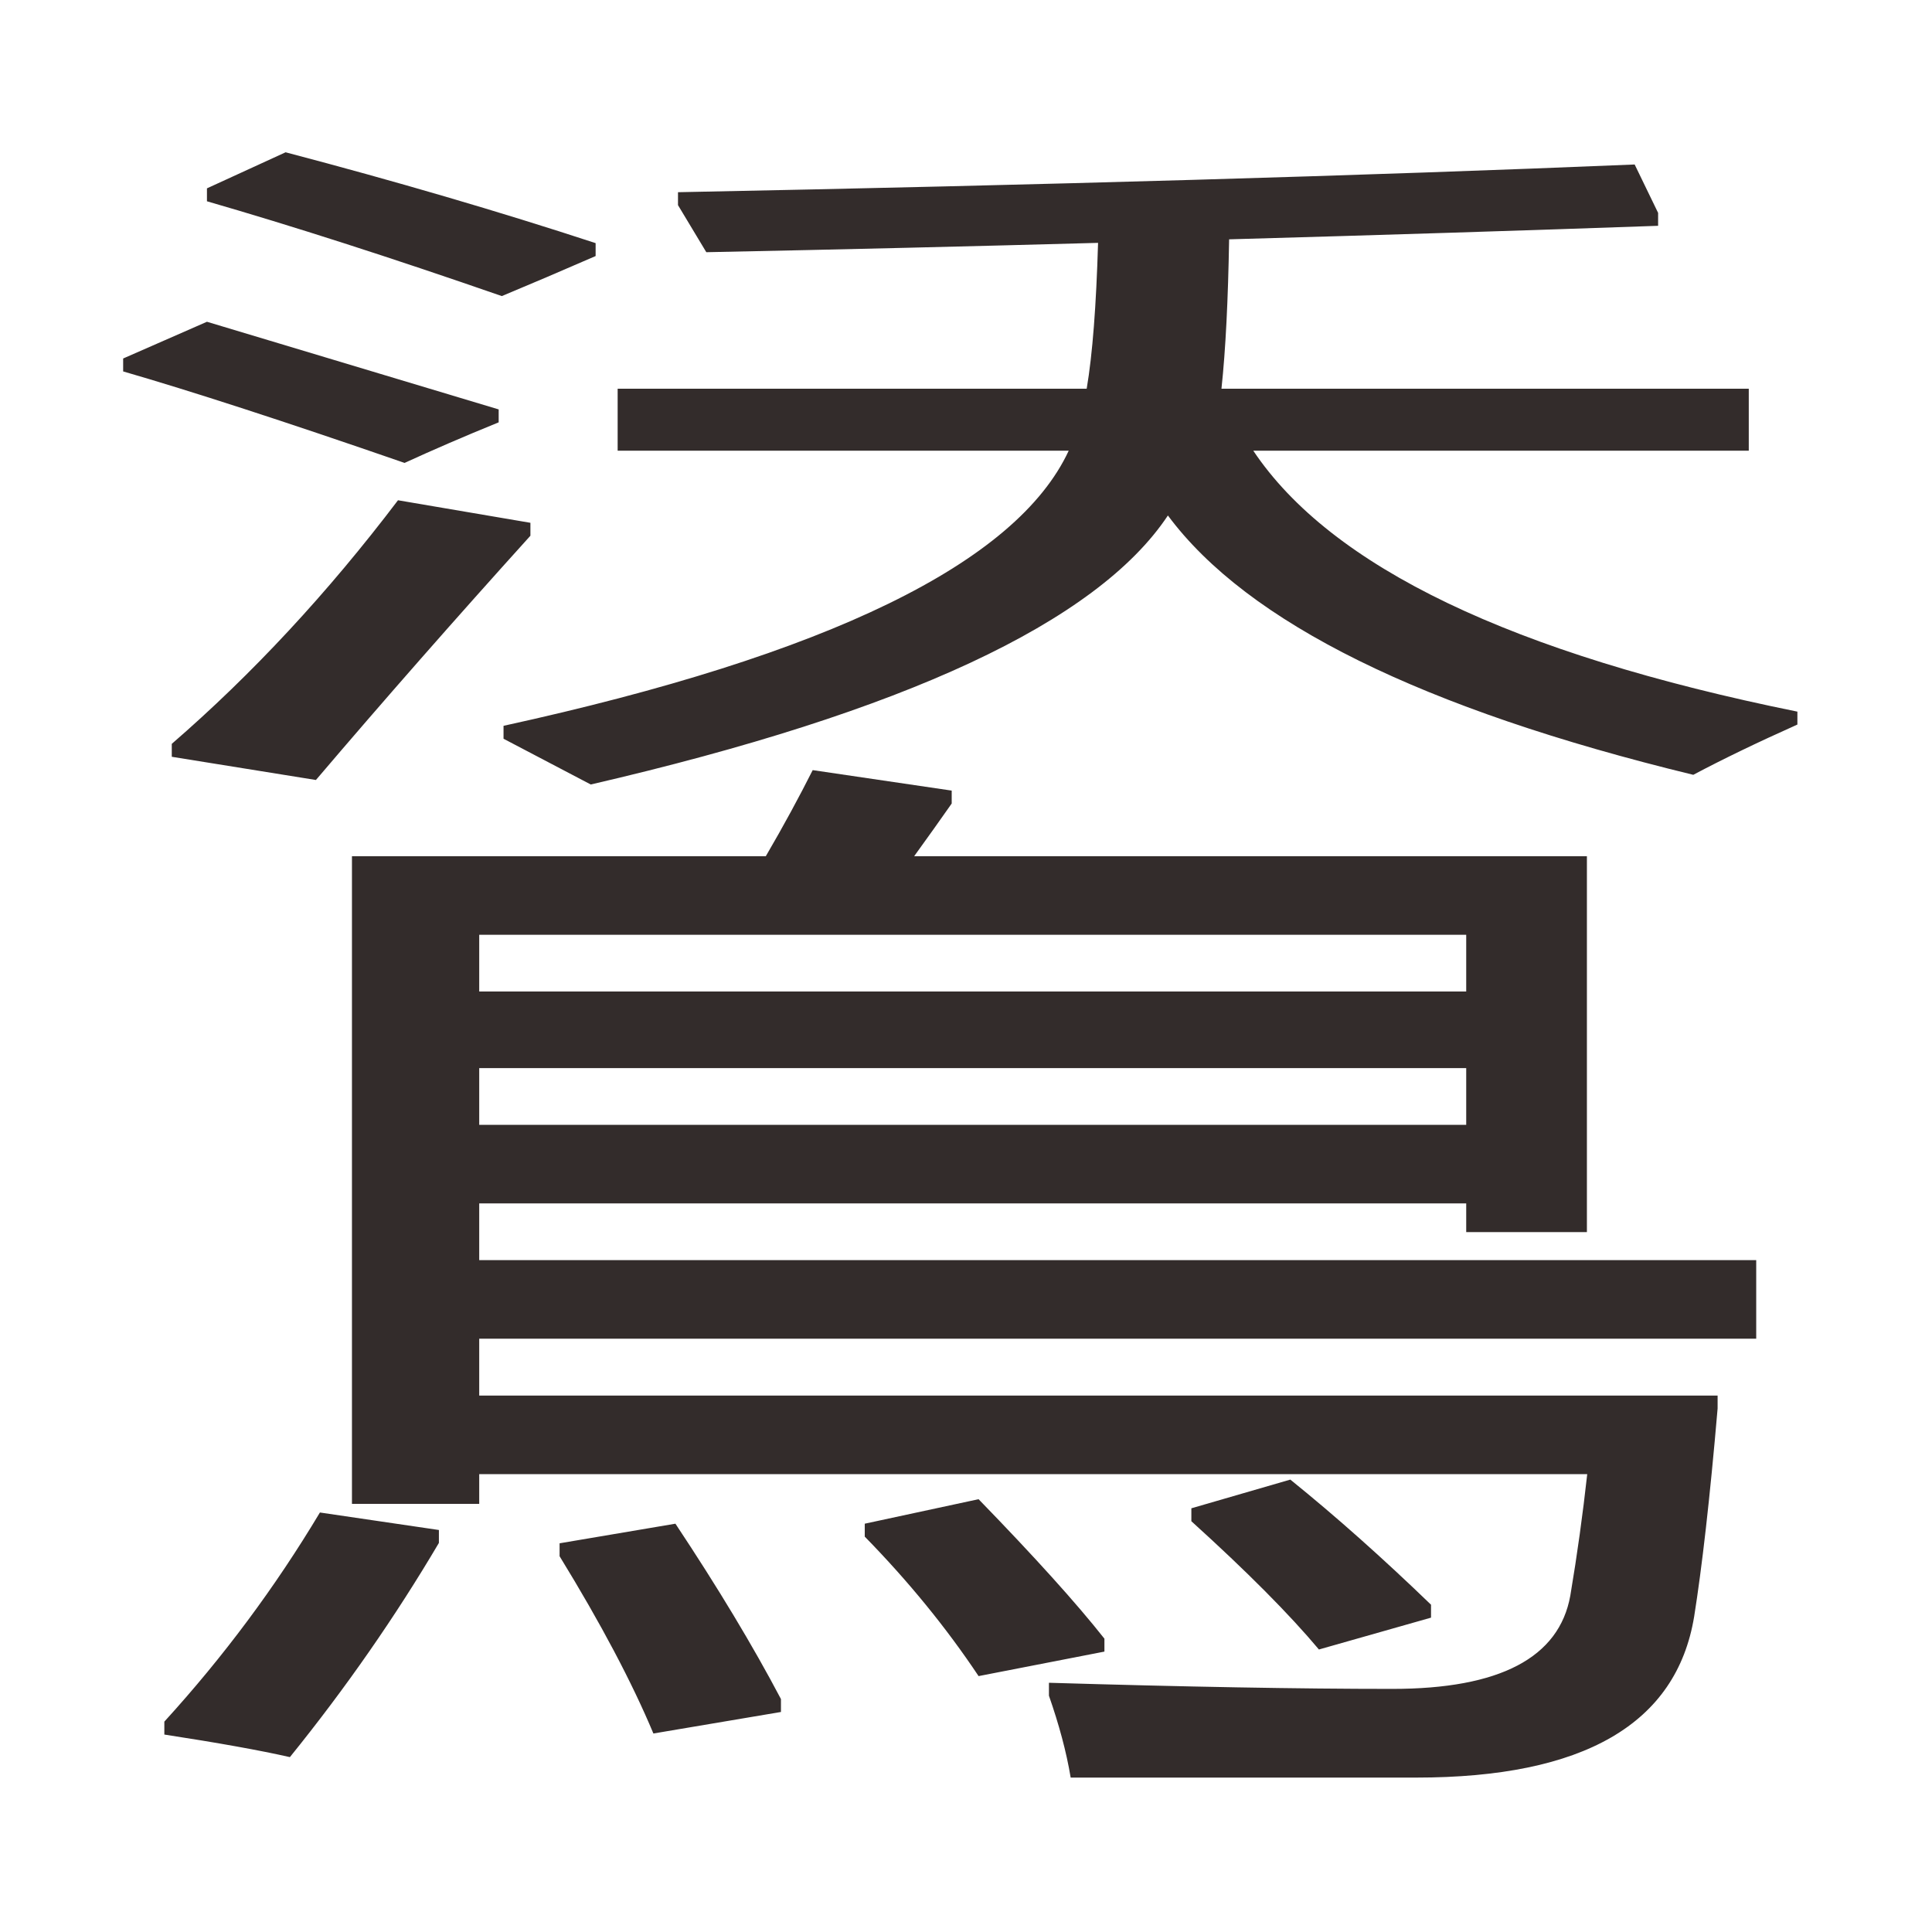
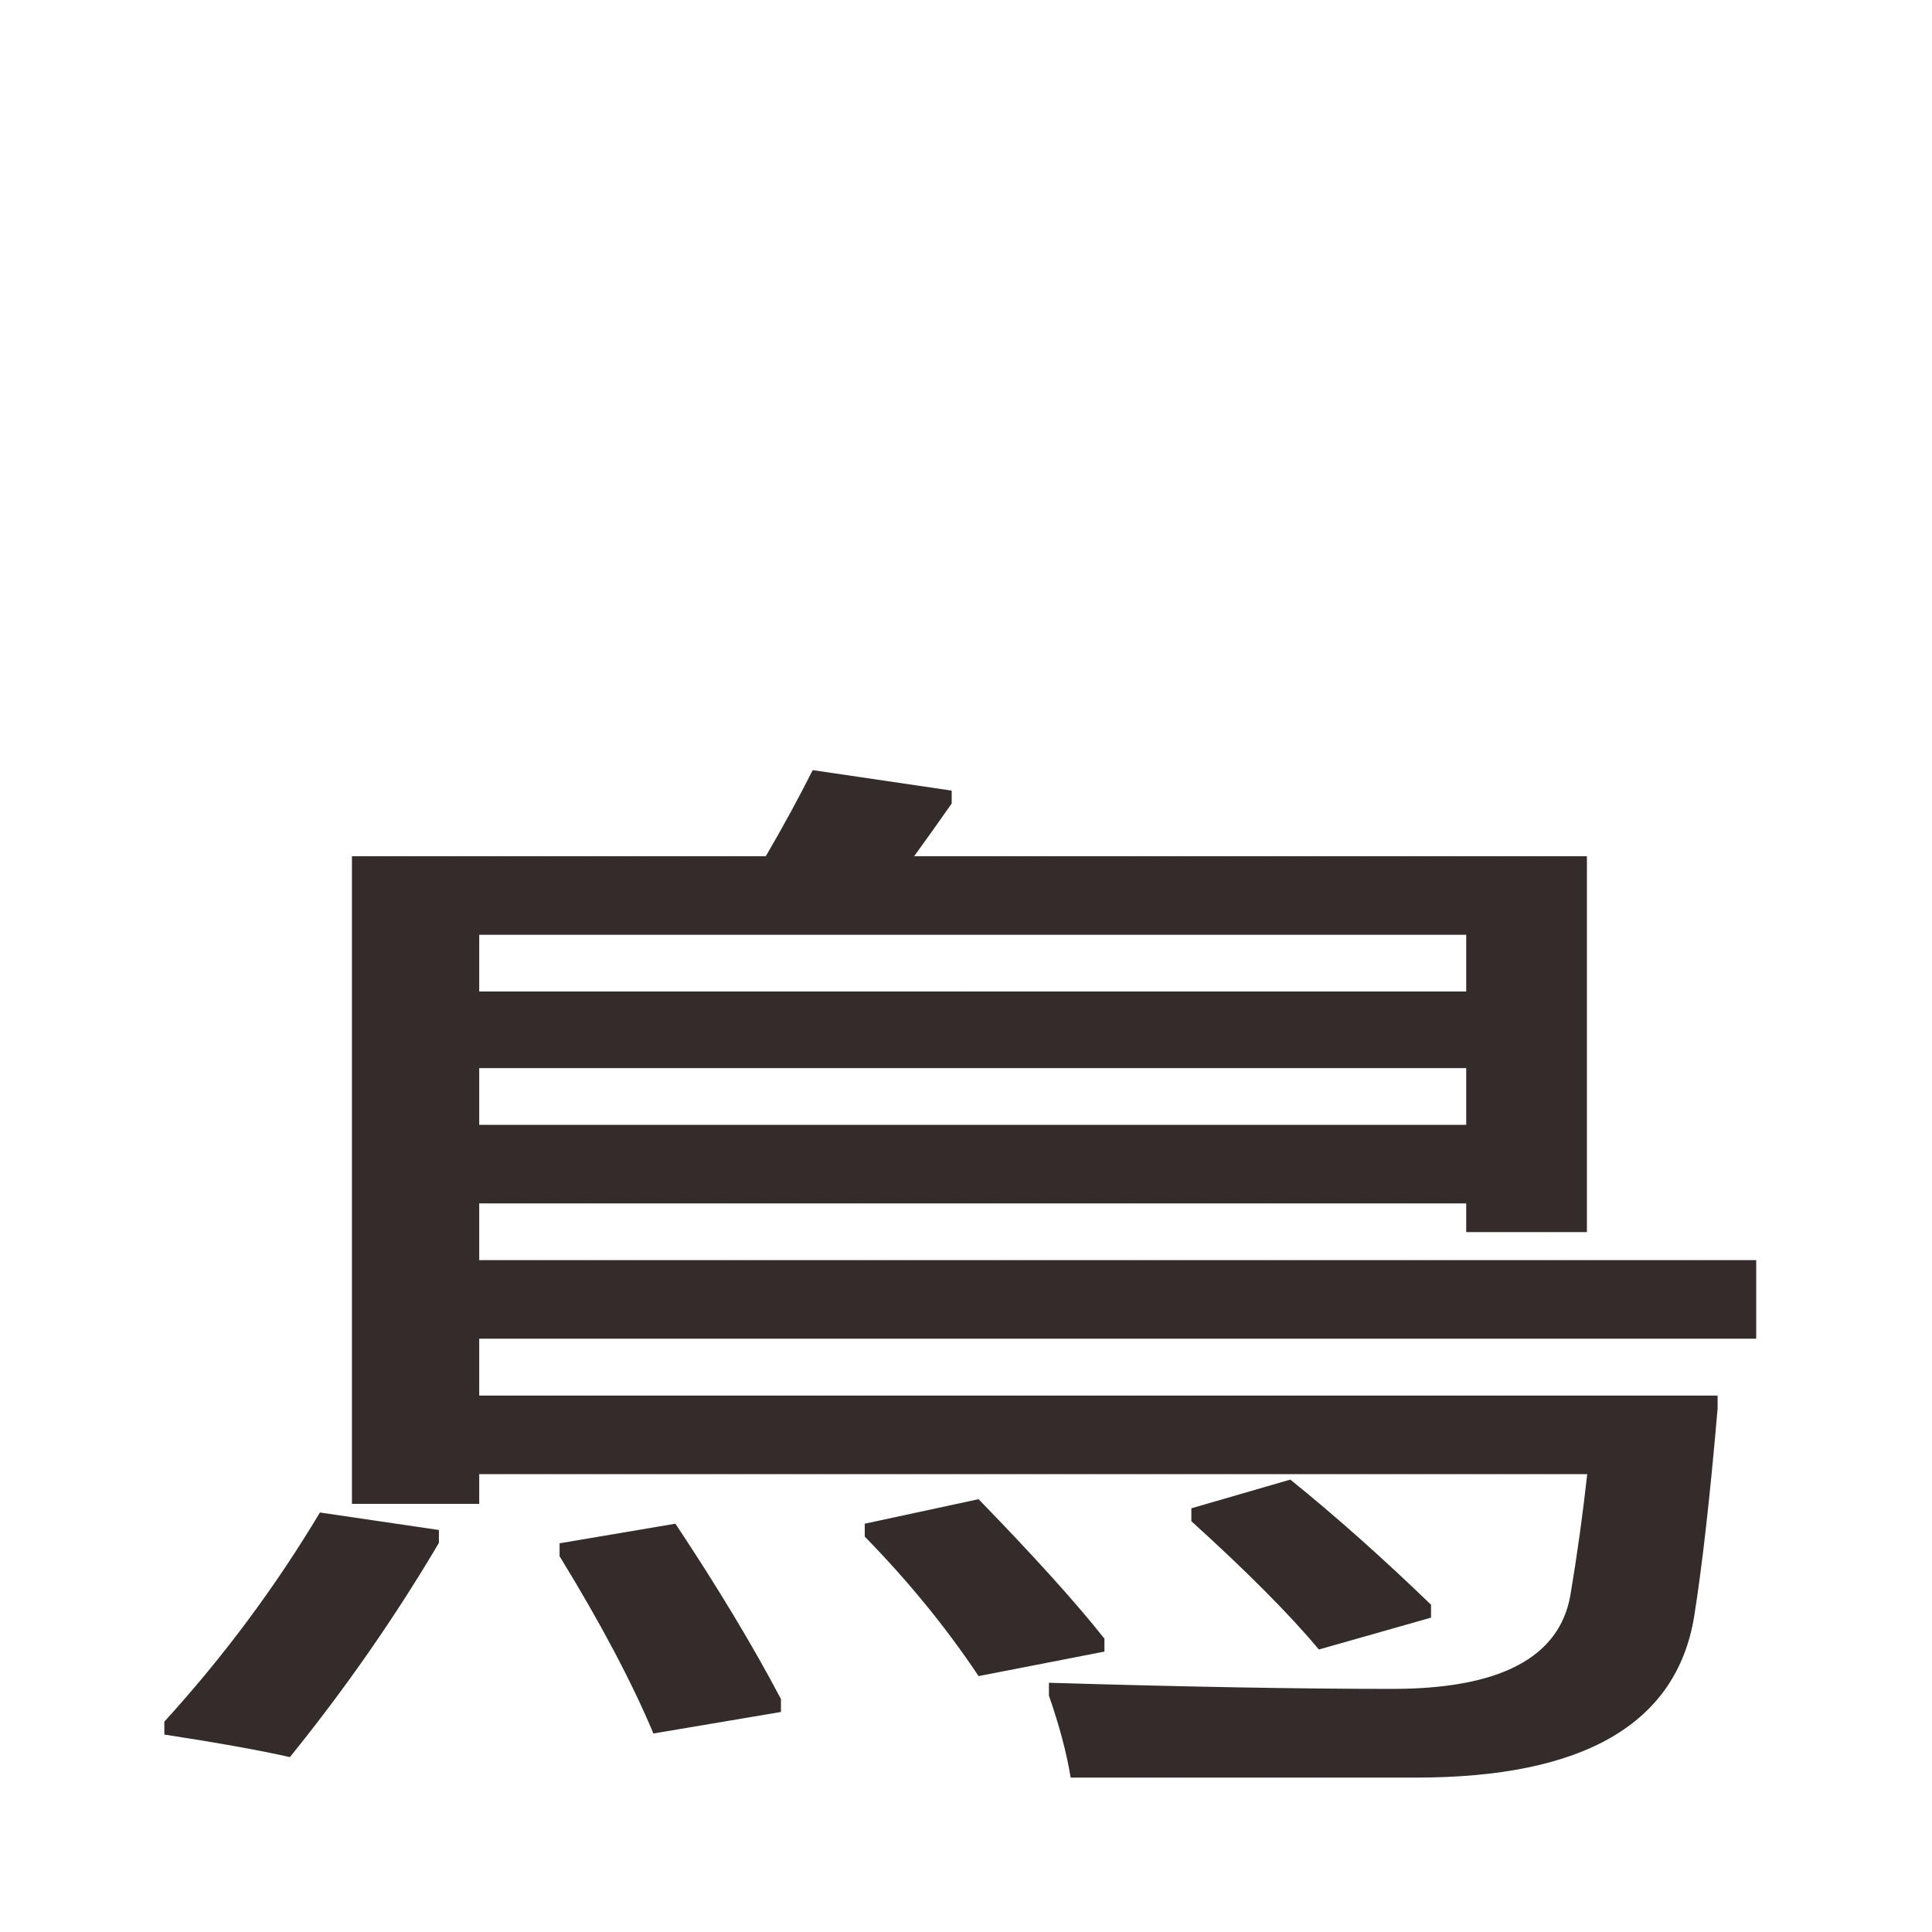
<svg xmlns="http://www.w3.org/2000/svg" xml:space="preserve" width="5906px" height="5906px" version="1.0" style="shape-rendering:geometricPrecision; text-rendering:geometricPrecision; image-rendering:optimizeQuality; fill-rule:evenodd; clip-rule:evenodd" viewBox="0 0 5906 5906">
  <defs>
    <style type="text/css">
   
    .fil0 {fill:#332C2B;fill-rule:nonzero}
   
  </style>
  </defs>
  <g id="图层_x0020_1">
-     <path class="fil0" d="M1888.11 1188.34l1433.82 0c18.01,-106.08 29.12,-254.91 34.77,-445.93 -379.99,10.41 -779.18,20.15 -1197.56,28.55l-86.56 -143.89 0 -39.51c1126.95,-22.19 2101.77,-50.43 2924.47,-84.72l71.69 147.92 0 39.51c-408.29,14.46 -845.43,28.24 -1311.42,41.35 -3.14,184.53 -10.52,336.76 -23.39,456.72l1611.96 0 0 189.45 -1514.65 0c237.46,355.02 791.33,620.9 1663.27,797.63l0 39.5c-123.27,55.14 -229.06,106.24 -318.23,153.65 -827.95,-201.05 -1363,-465.3 -1606.06,-792.76 -216.82,326.12 -805.21,600.45 -1764.29,822.34l-266.66 -139.86 0 -39.5c992.14,-217 1567.99,-497.33 1727.69,-841l-1378.85 0 0 -189.45zm-266.66 449.33c-229.06,253.5 -447.62,502.28 -655.7,746.7l-440.64 -70.94 0 -39.51c245.67,-212.81 476.48,-460.92 691.55,-744.67l404.79 68.92 0 39.5zm199.34 -854.94c-105.79,46.05 -201.08,86.73 -286.76,122.37 -340.97,-118.34 -641.72,-214.83 -901.39,-289.8l0 -39.51 240.43 -110.27c334.85,88.08 651.34,180.54 947.72,277.7l0 39.51zm-296.38 508.33c-106.66,43.36 -201.96,84.72 -287.64,124.05 -368.07,-127.42 -655.71,-220.54 -860.29,-279.71l0 -39.51 256.16 -112.29 891.77 267.95 0 39.51z" />
    <path class="fil0" d="M1075.91 2617.43l1265.09 0c55.08,-94.15 102.29,-181.89 143.38,-263.21l424.9 62.6 0 39.5c-35.53,50.88 -73.95,104.58 -114.79,161.11l2056.58 0 0 1149.05 -368.95 0 0 -87.73 -3017.16 0 0 173.41 3903.68 0 0 240.12 -3903.68 0 0 173.95 3785.66 0 0 39.51c-23.61,276.05 -48.09,487.9 -71.7,636.09 -54.2,328.47 -338.34,492.17 -849.8,492.17 -352.34,0 -703.8,0 -1056.13,0 -13.12,-79.17 -35.85,-162.63 -66.45,-250.37l0 -39.5c413.54,12.3 763.25,18.72 1050.02,18.72 327.85,0 509.7,-95.22 543.8,-285.14 21.29,-126.4 38.31,-250.18 51.7,-371.36l-3387.1 0 0 90.95 -389.05 0 0 -1979.87zm3406.21 240.13l-3017.16 0 0 173.41 3017.16 0 0 -173.41zm0 407.65l-3017.16 0 0 173.41 3017.16 0 0 -173.41zm-3140.43 1451.39c-132.89,225.23 -285.02,444.03 -455.5,654.81 -91.8,-20.86 -220.32,-43.87 -383.81,-69.01l0 -39.51c180.97,-198.47 339.22,-411.39 475.61,-639.29l363.7 53.49 0 39.51zm1045.64 516.79l-389.93 65.8c-64.69,-154.61 -159.99,-335.43 -286.76,-541.93l0 -39.51 354.08 -59.92c129.4,194.74 236.93,373.42 322.61,536.05l0 39.51zm988.82 -184.57l-384.68 74.9c-98.8,-148.19 -215.08,-290.49 -347.97,-426.38l0 -39.51 347.97 -74.89c170.48,175.47 299,317.77 384.68,426.37l0 39.51zm998.43 -103.79l-342.72 97.37c-89.17,-106.46 -218.57,-236.99 -389.93,-392.14l0 -39.5 302.51 -87.74c139.88,112.88 283.26,240.74 430.14,382.51l0 39.5z" />
  </g>
</svg>